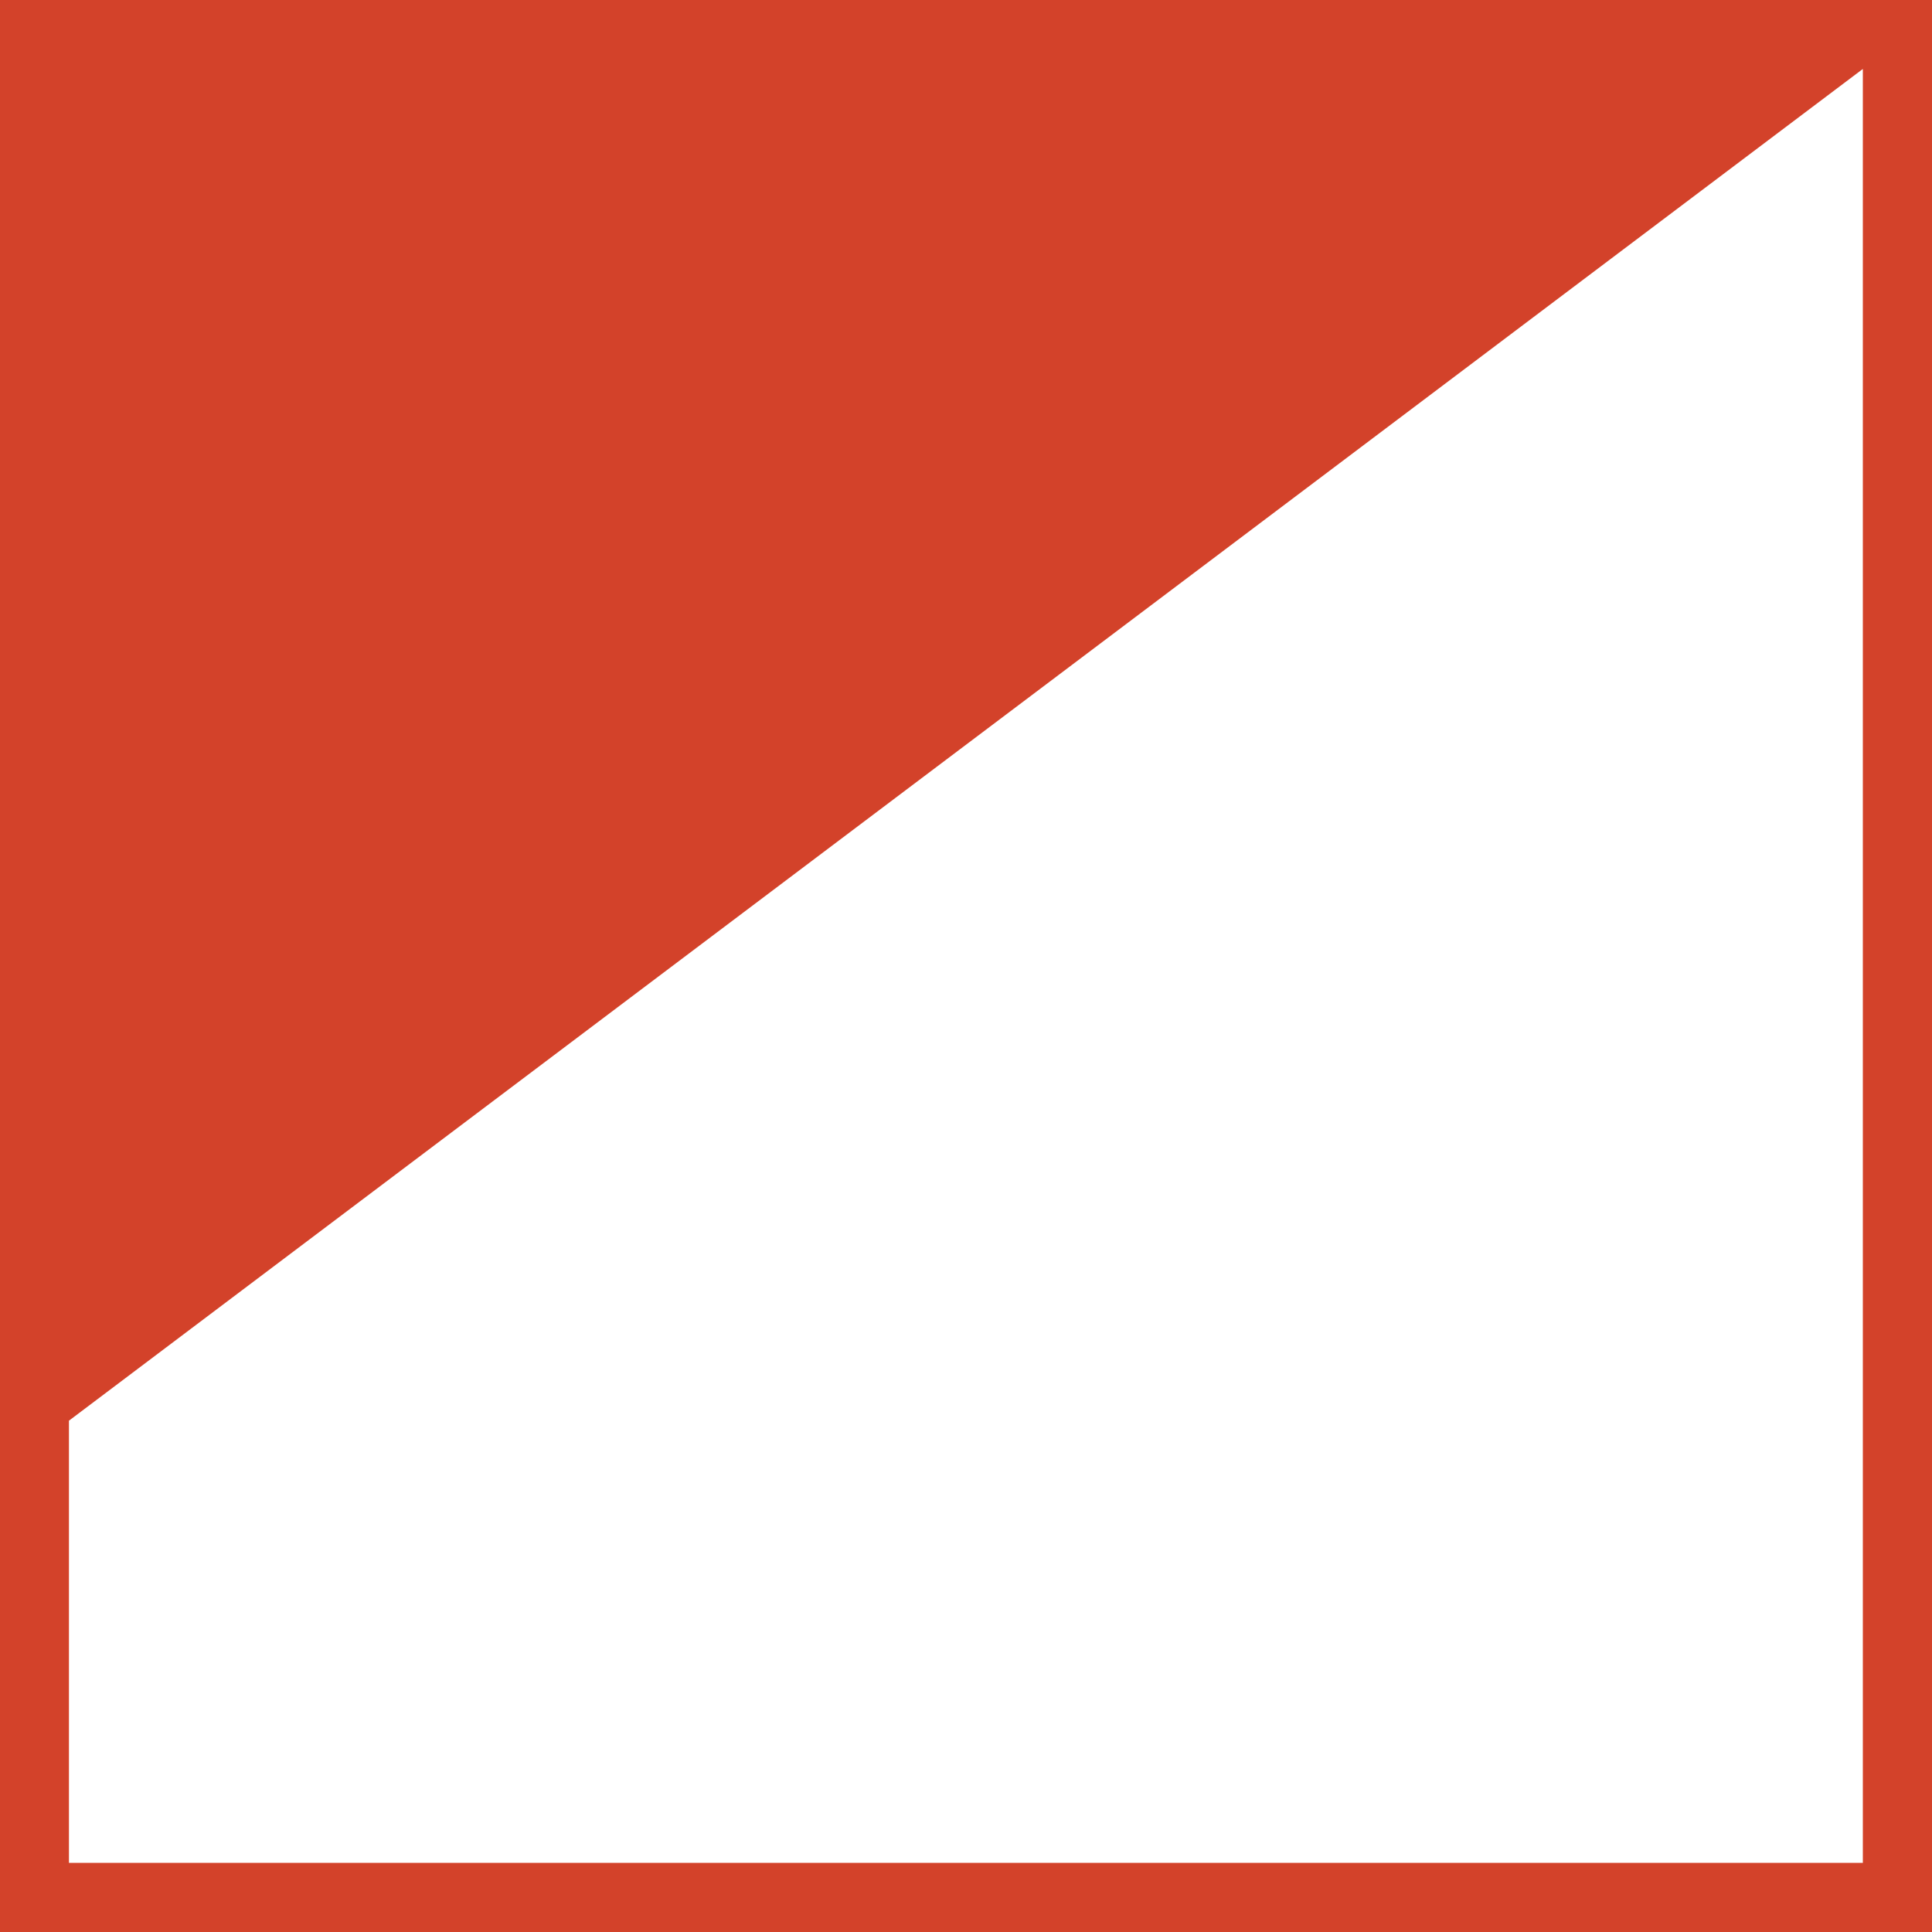
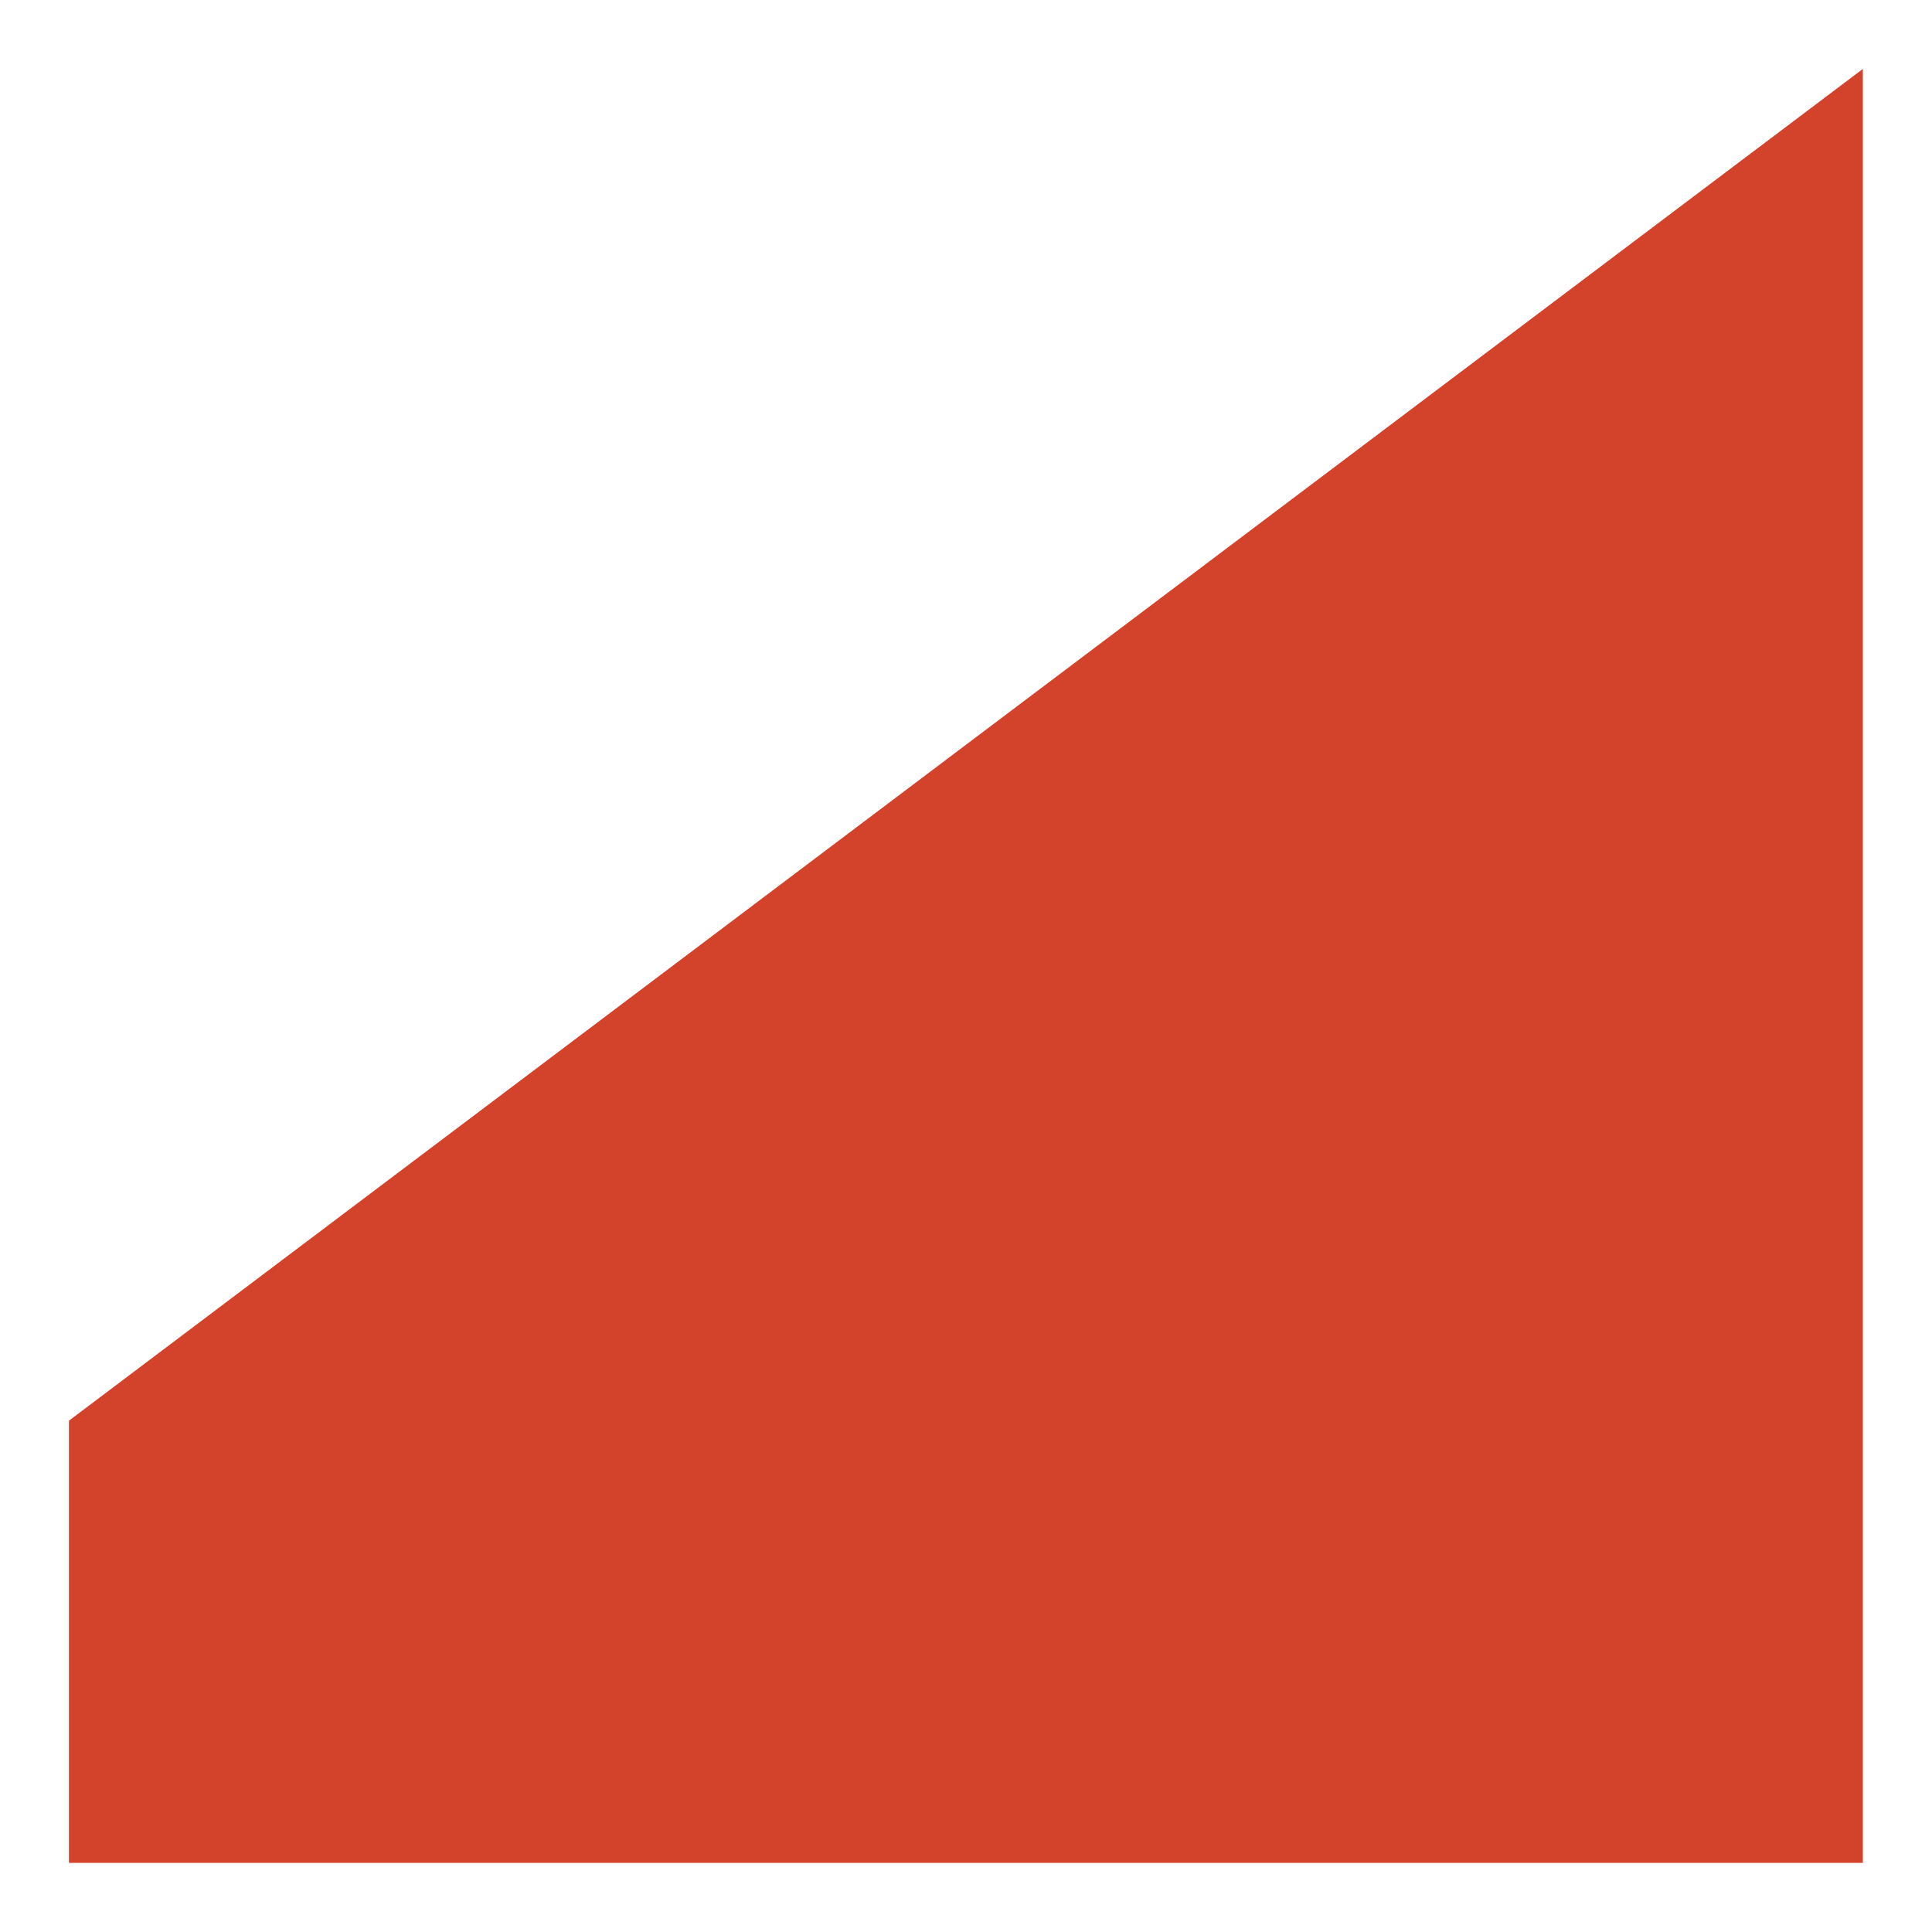
<svg xmlns="http://www.w3.org/2000/svg" viewBox="0 0 90.23 90.23">
  <defs>
    <style>.cls-1{fill:#d3422a;}</style>
  </defs>
  <title>Asset 26</title>
  <g id="Layer_2" data-name="Layer 2">
    <g id="Layer_1-2" data-name="Layer 1">
-       <path class="cls-1" d="M0,0V90.23H90.23V0ZM87,87H3.22V66.35L87,3.22Z" />
+       <path class="cls-1" d="M0,0H90.23V0ZM87,87H3.22V66.35L87,3.22Z" />
    </g>
  </g>
</svg>